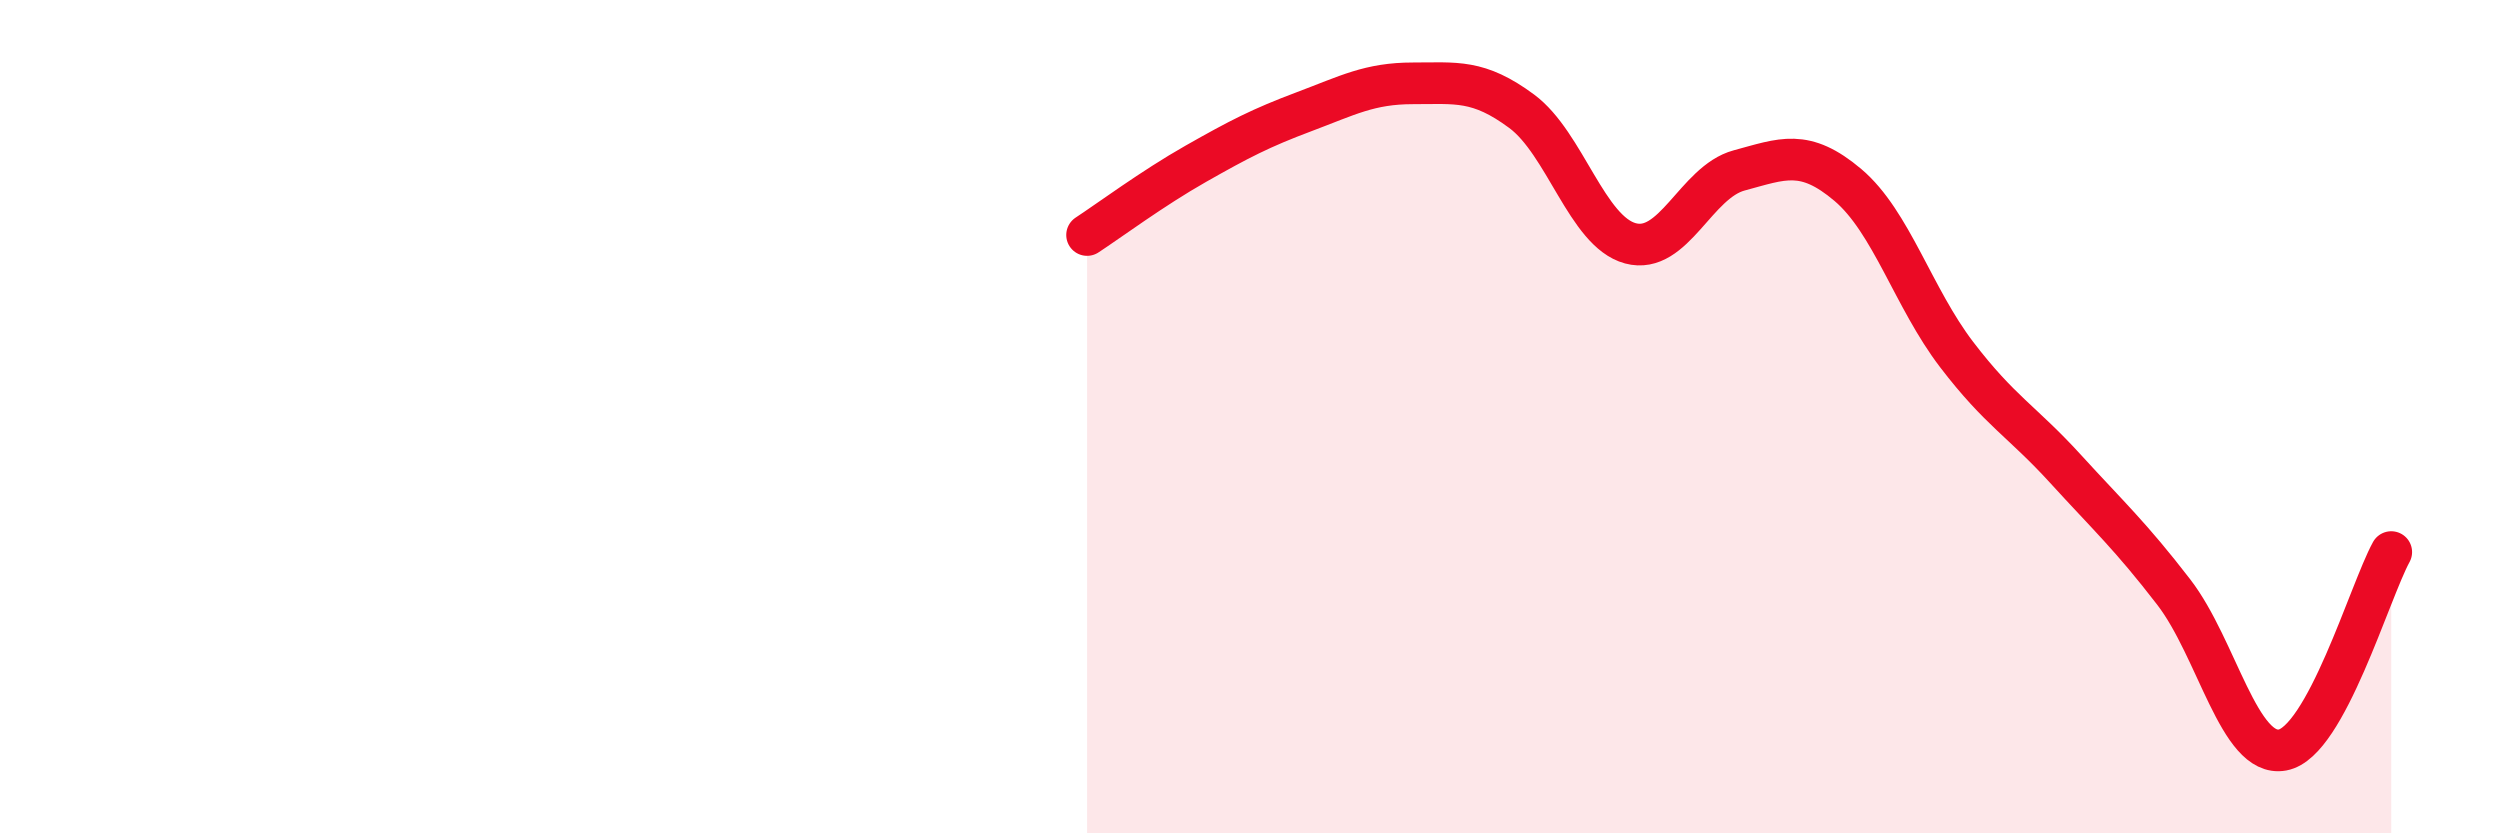
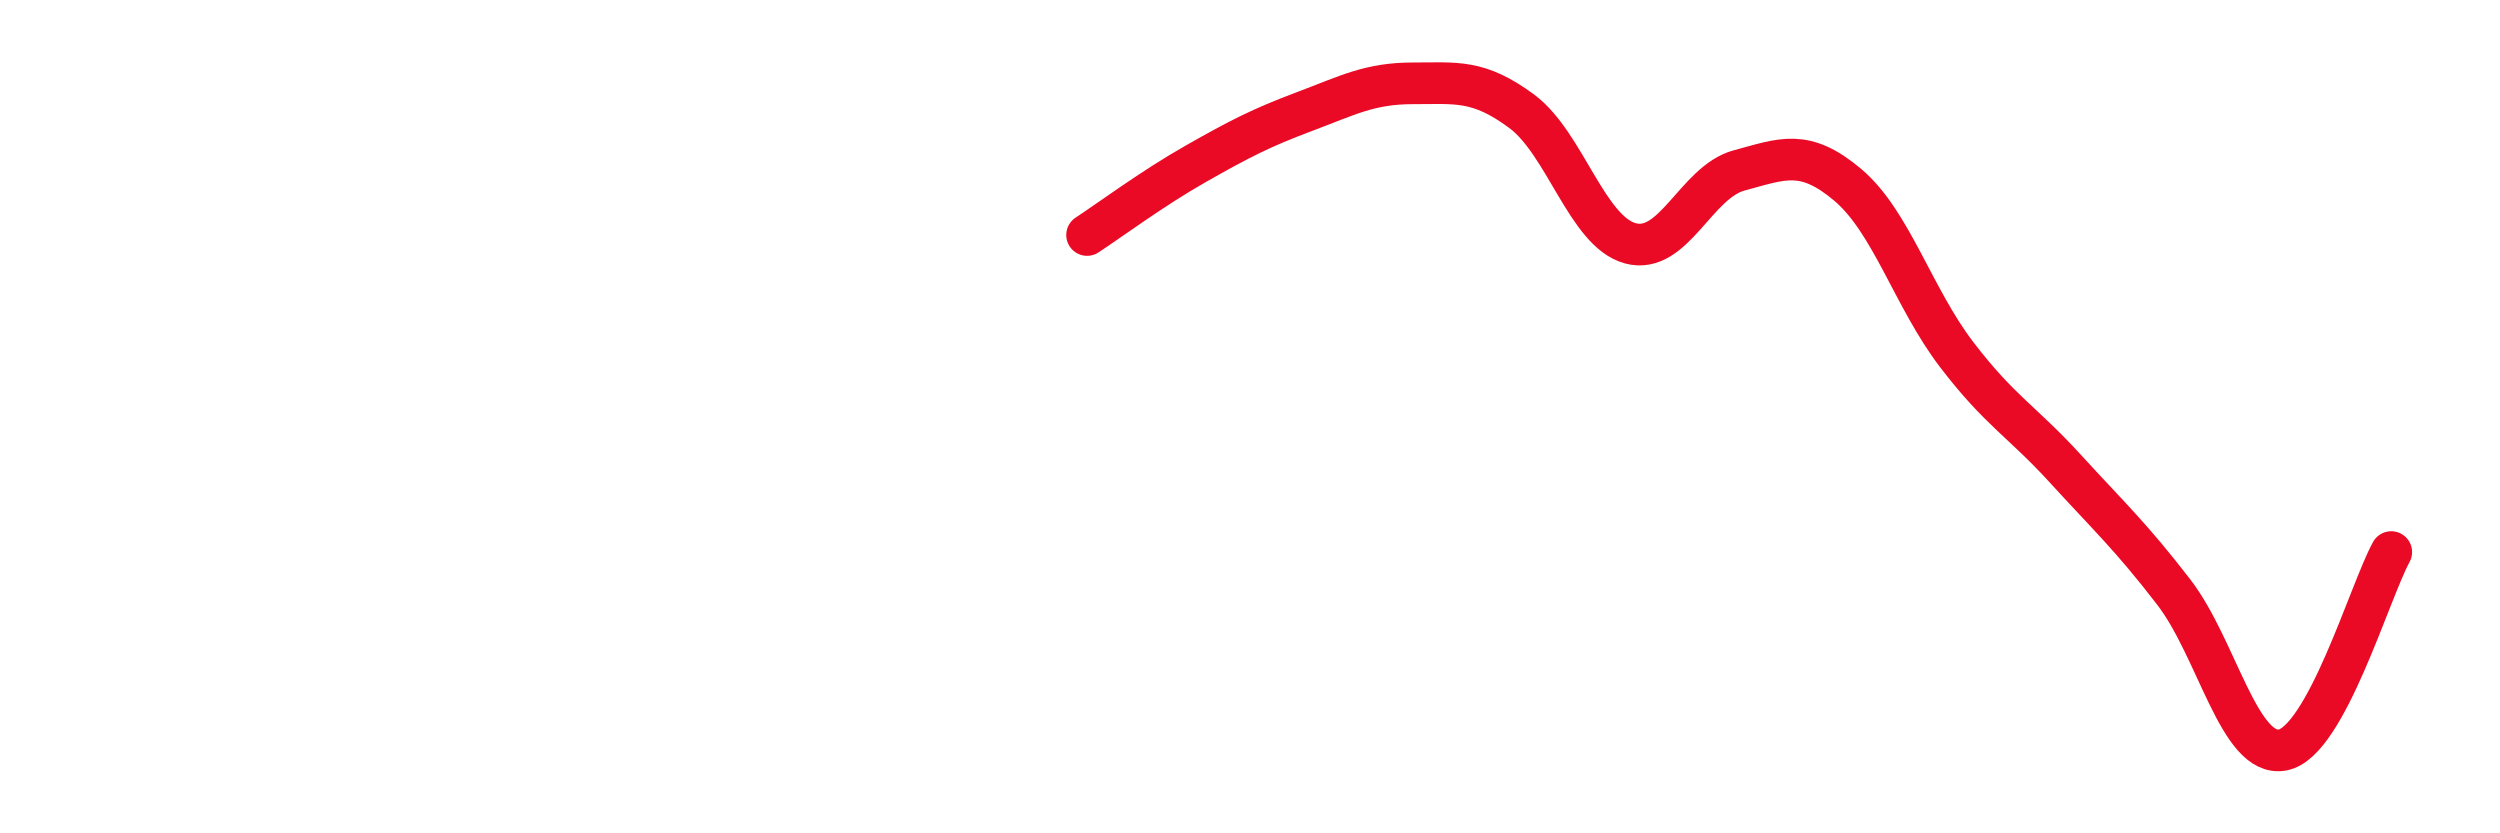
<svg xmlns="http://www.w3.org/2000/svg" width="60" height="20" viewBox="0 0 60 20">
-   <path d="M 26.09,5.64 C 26.61,5.3 27.66,4.52 28.7,3.93 C 29.74,3.34 30.26,3.07 31.3,2.68 C 32.34,2.29 32.87,2 33.91,2 C 34.95,2 35.48,1.9 36.52,2.67 C 37.56,3.44 38.09,5.56 39.13,5.84 C 40.17,6.12 40.7,4.37 41.74,4.09 C 42.78,3.81 43.31,3.56 44.35,4.44 C 45.39,5.32 45.92,7.15 46.96,8.51 C 48,9.87 48.53,10.11 49.57,11.25 C 50.61,12.39 51.13,12.86 52.17,14.21 C 53.21,15.56 53.74,18.19 54.78,18 C 55.82,17.81 56.87,14.2 57.39,13.25L57.39 20L26.09 20Z" fill="#EB0A25" opacity="0.1" stroke-linecap="round" stroke-linejoin="round" />
  <path d="M 26.09,5.64 C 26.61,5.3 27.66,4.52 28.7,3.93 C 29.74,3.34 30.26,3.07 31.3,2.68 C 32.34,2.29 32.87,2 33.91,2 C 34.95,2 35.48,1.9 36.52,2.67 C 37.56,3.44 38.09,5.56 39.13,5.84 C 40.17,6.12 40.7,4.37 41.74,4.09 C 42.78,3.81 43.31,3.56 44.35,4.44 C 45.39,5.32 45.92,7.15 46.96,8.51 C 48,9.87 48.53,10.11 49.57,11.25 C 50.61,12.39 51.13,12.86 52.17,14.21 C 53.21,15.56 53.74,18.19 54.78,18 C 55.82,17.81 56.87,14.2 57.39,13.25" stroke="#EB0A25" stroke-width="1" fill="none" stroke-linecap="round" stroke-linejoin="round" />
</svg>